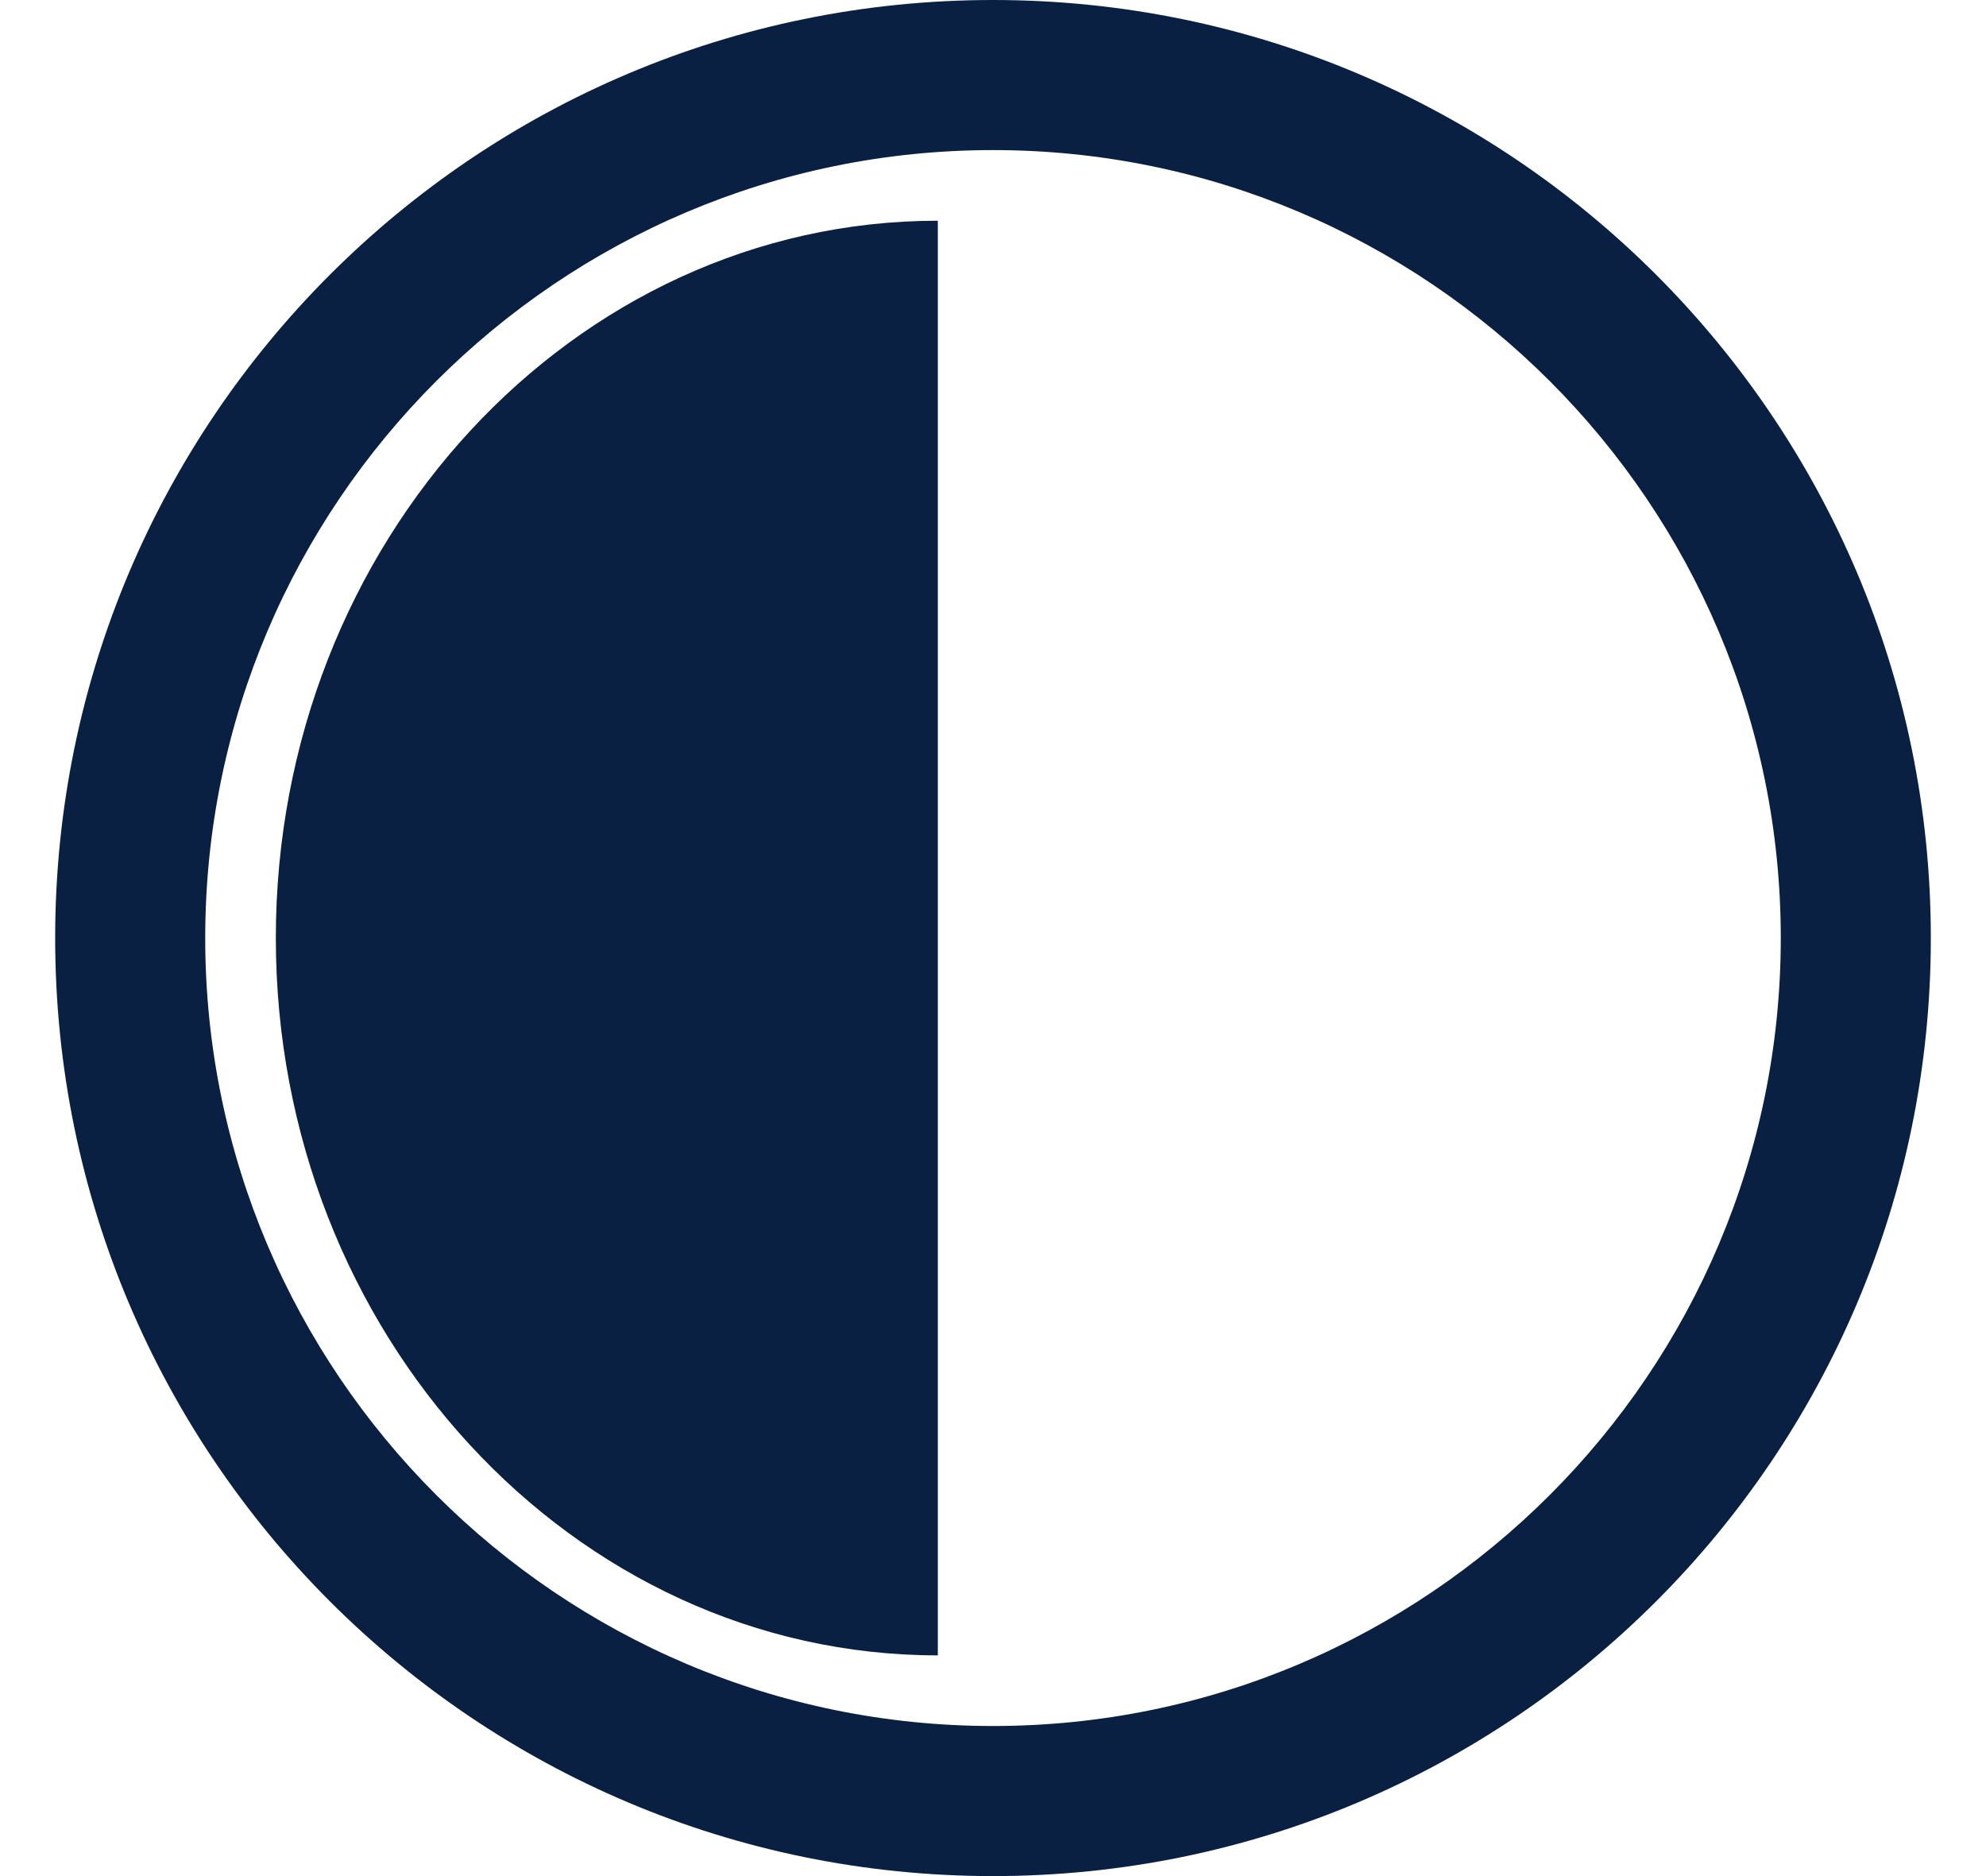
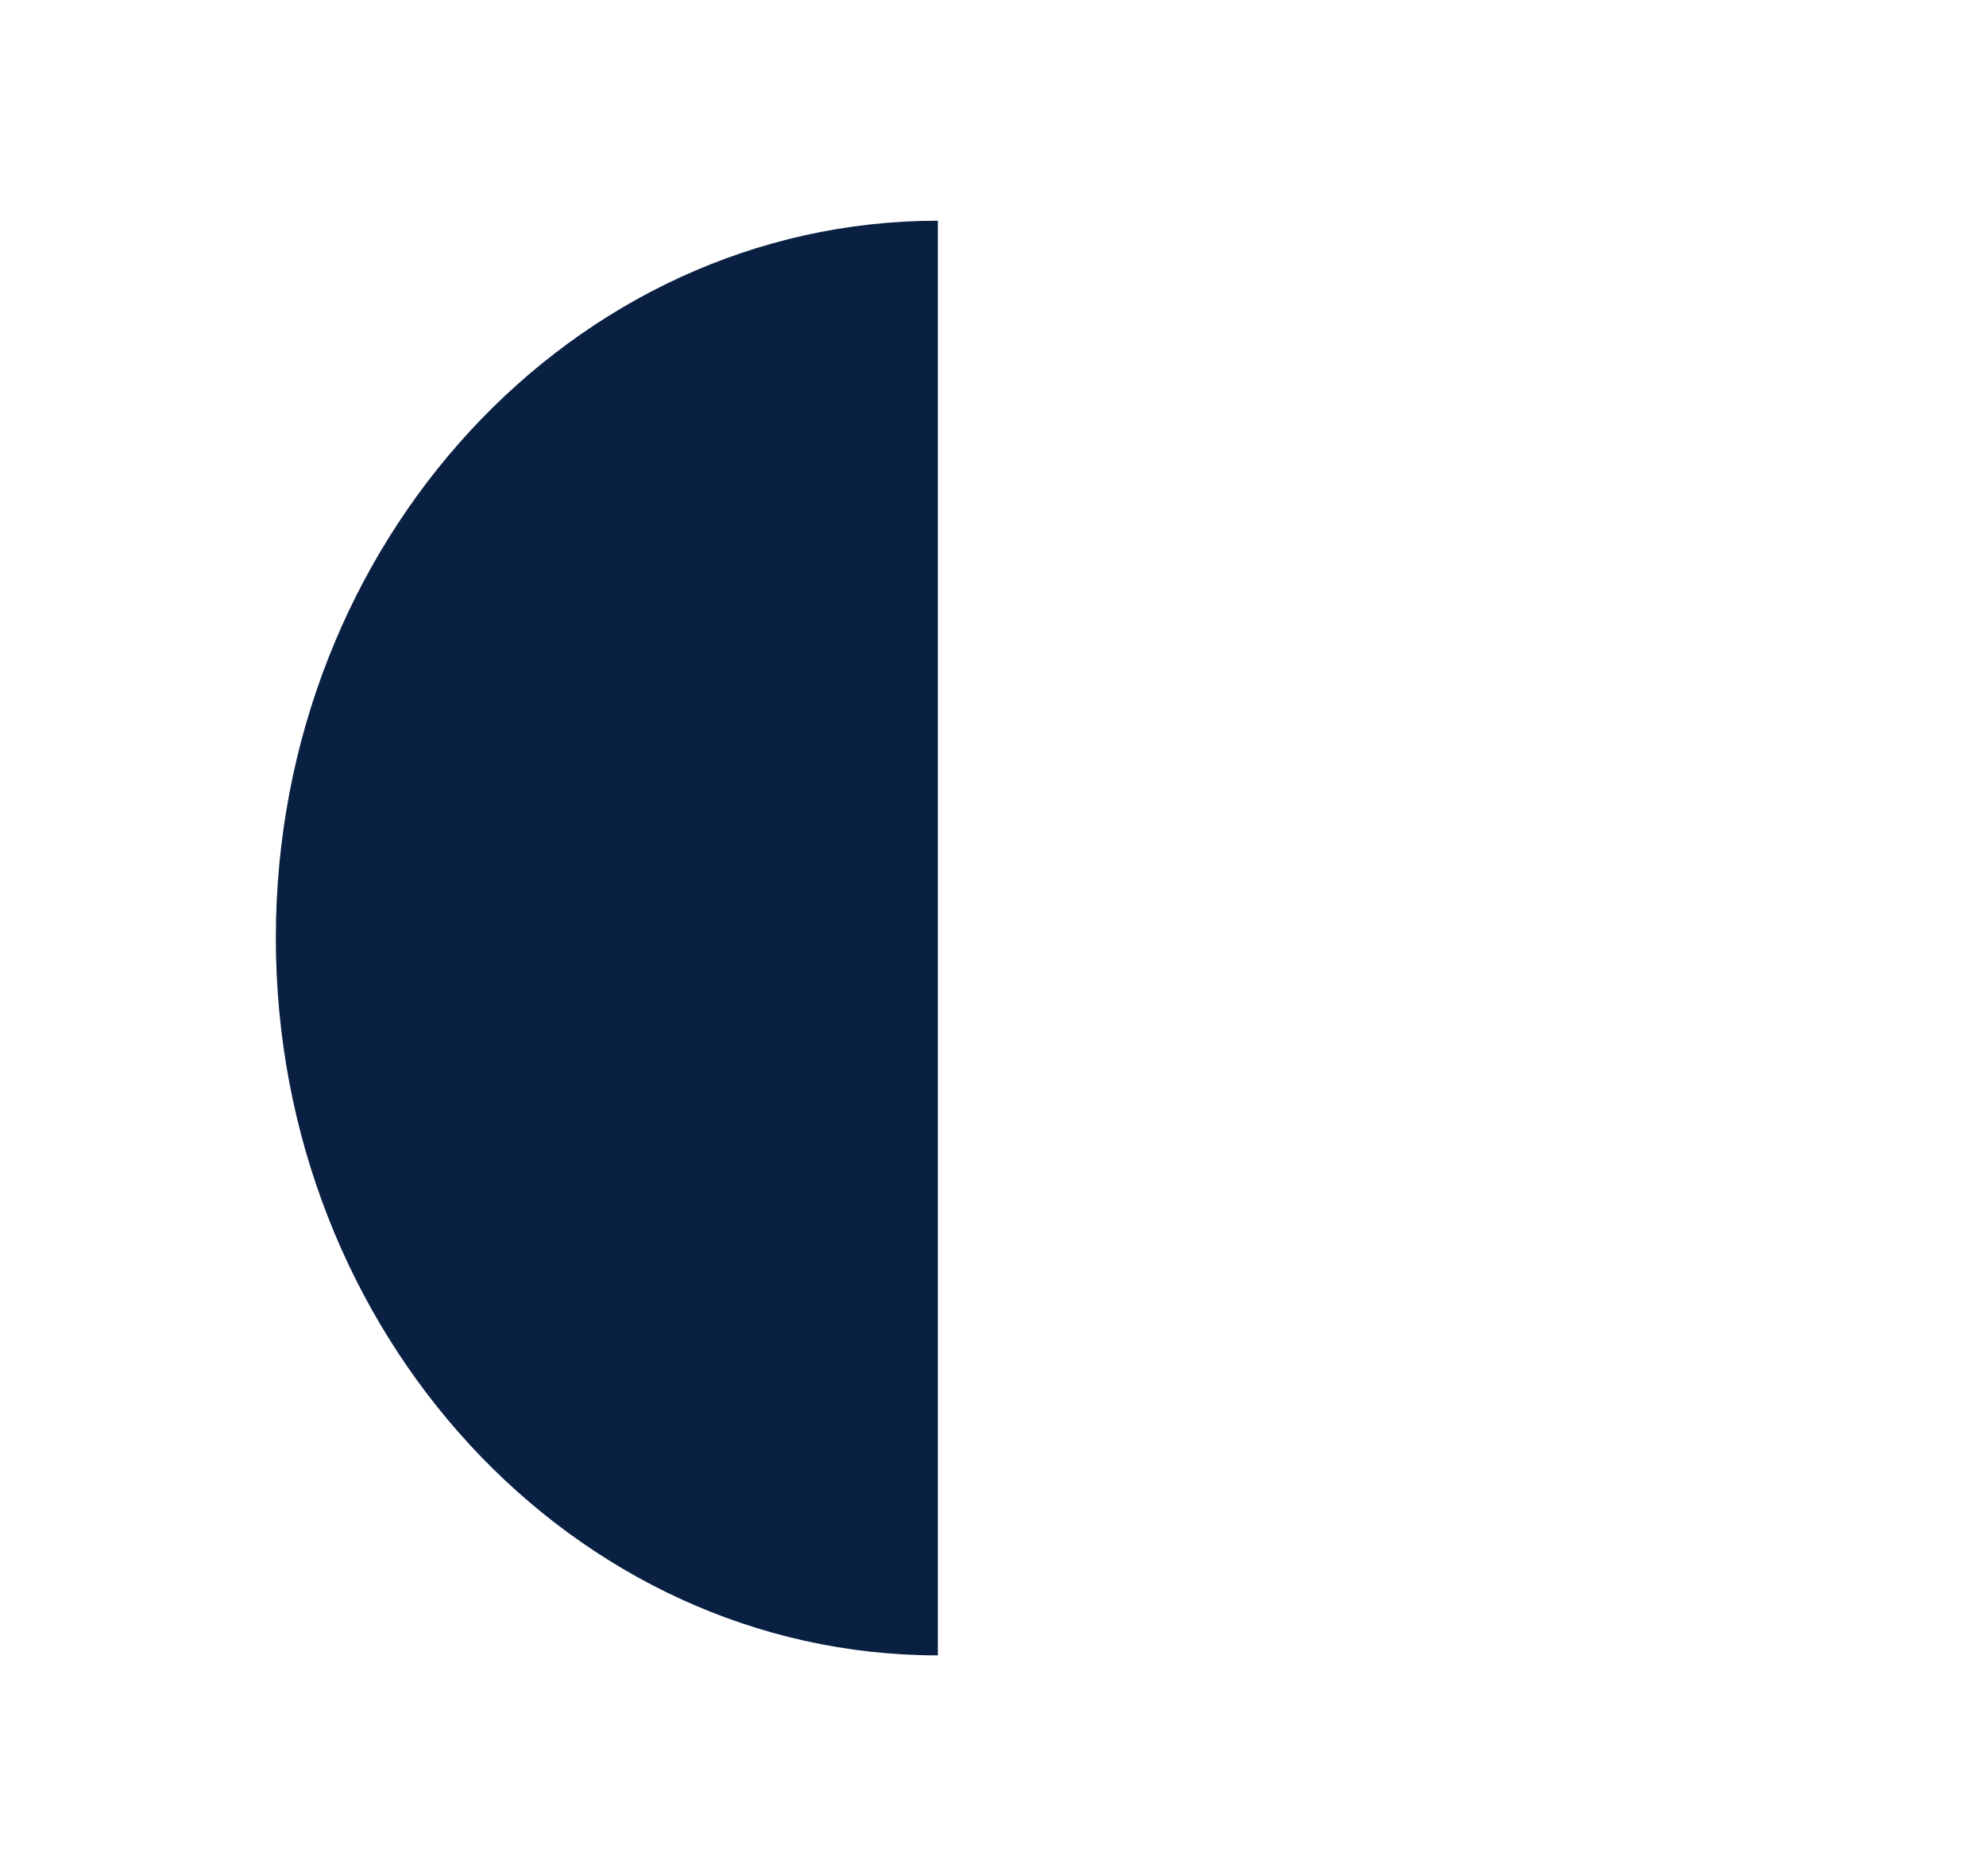
<svg xmlns="http://www.w3.org/2000/svg" fill="none" viewBox="0 0 18 17" height="17" width="18">
-   <path fill="#092042" d="M9 0C4.306 0 0.5 3.806 0.5 8.5C0.5 13.194 4.306 17 9 17C13.695 17 17.5 13.194 17.5 8.5C17.5 3.806 13.695 0 9 0ZM9 15.64C5.063 15.64 1.86 12.437 1.86 8.5C1.86 4.563 5.063 1.36 9 1.36C12.938 1.36 16.14 4.563 16.14 8.5C16.14 12.437 12.938 15.64 9 15.64Z" />
  <path fill="#092042" d="M8.5 15C5.193 15 2.5 12.084 2.5 8.5C2.5 4.916 5.193 2 8.5 2V15Z" />
</svg>